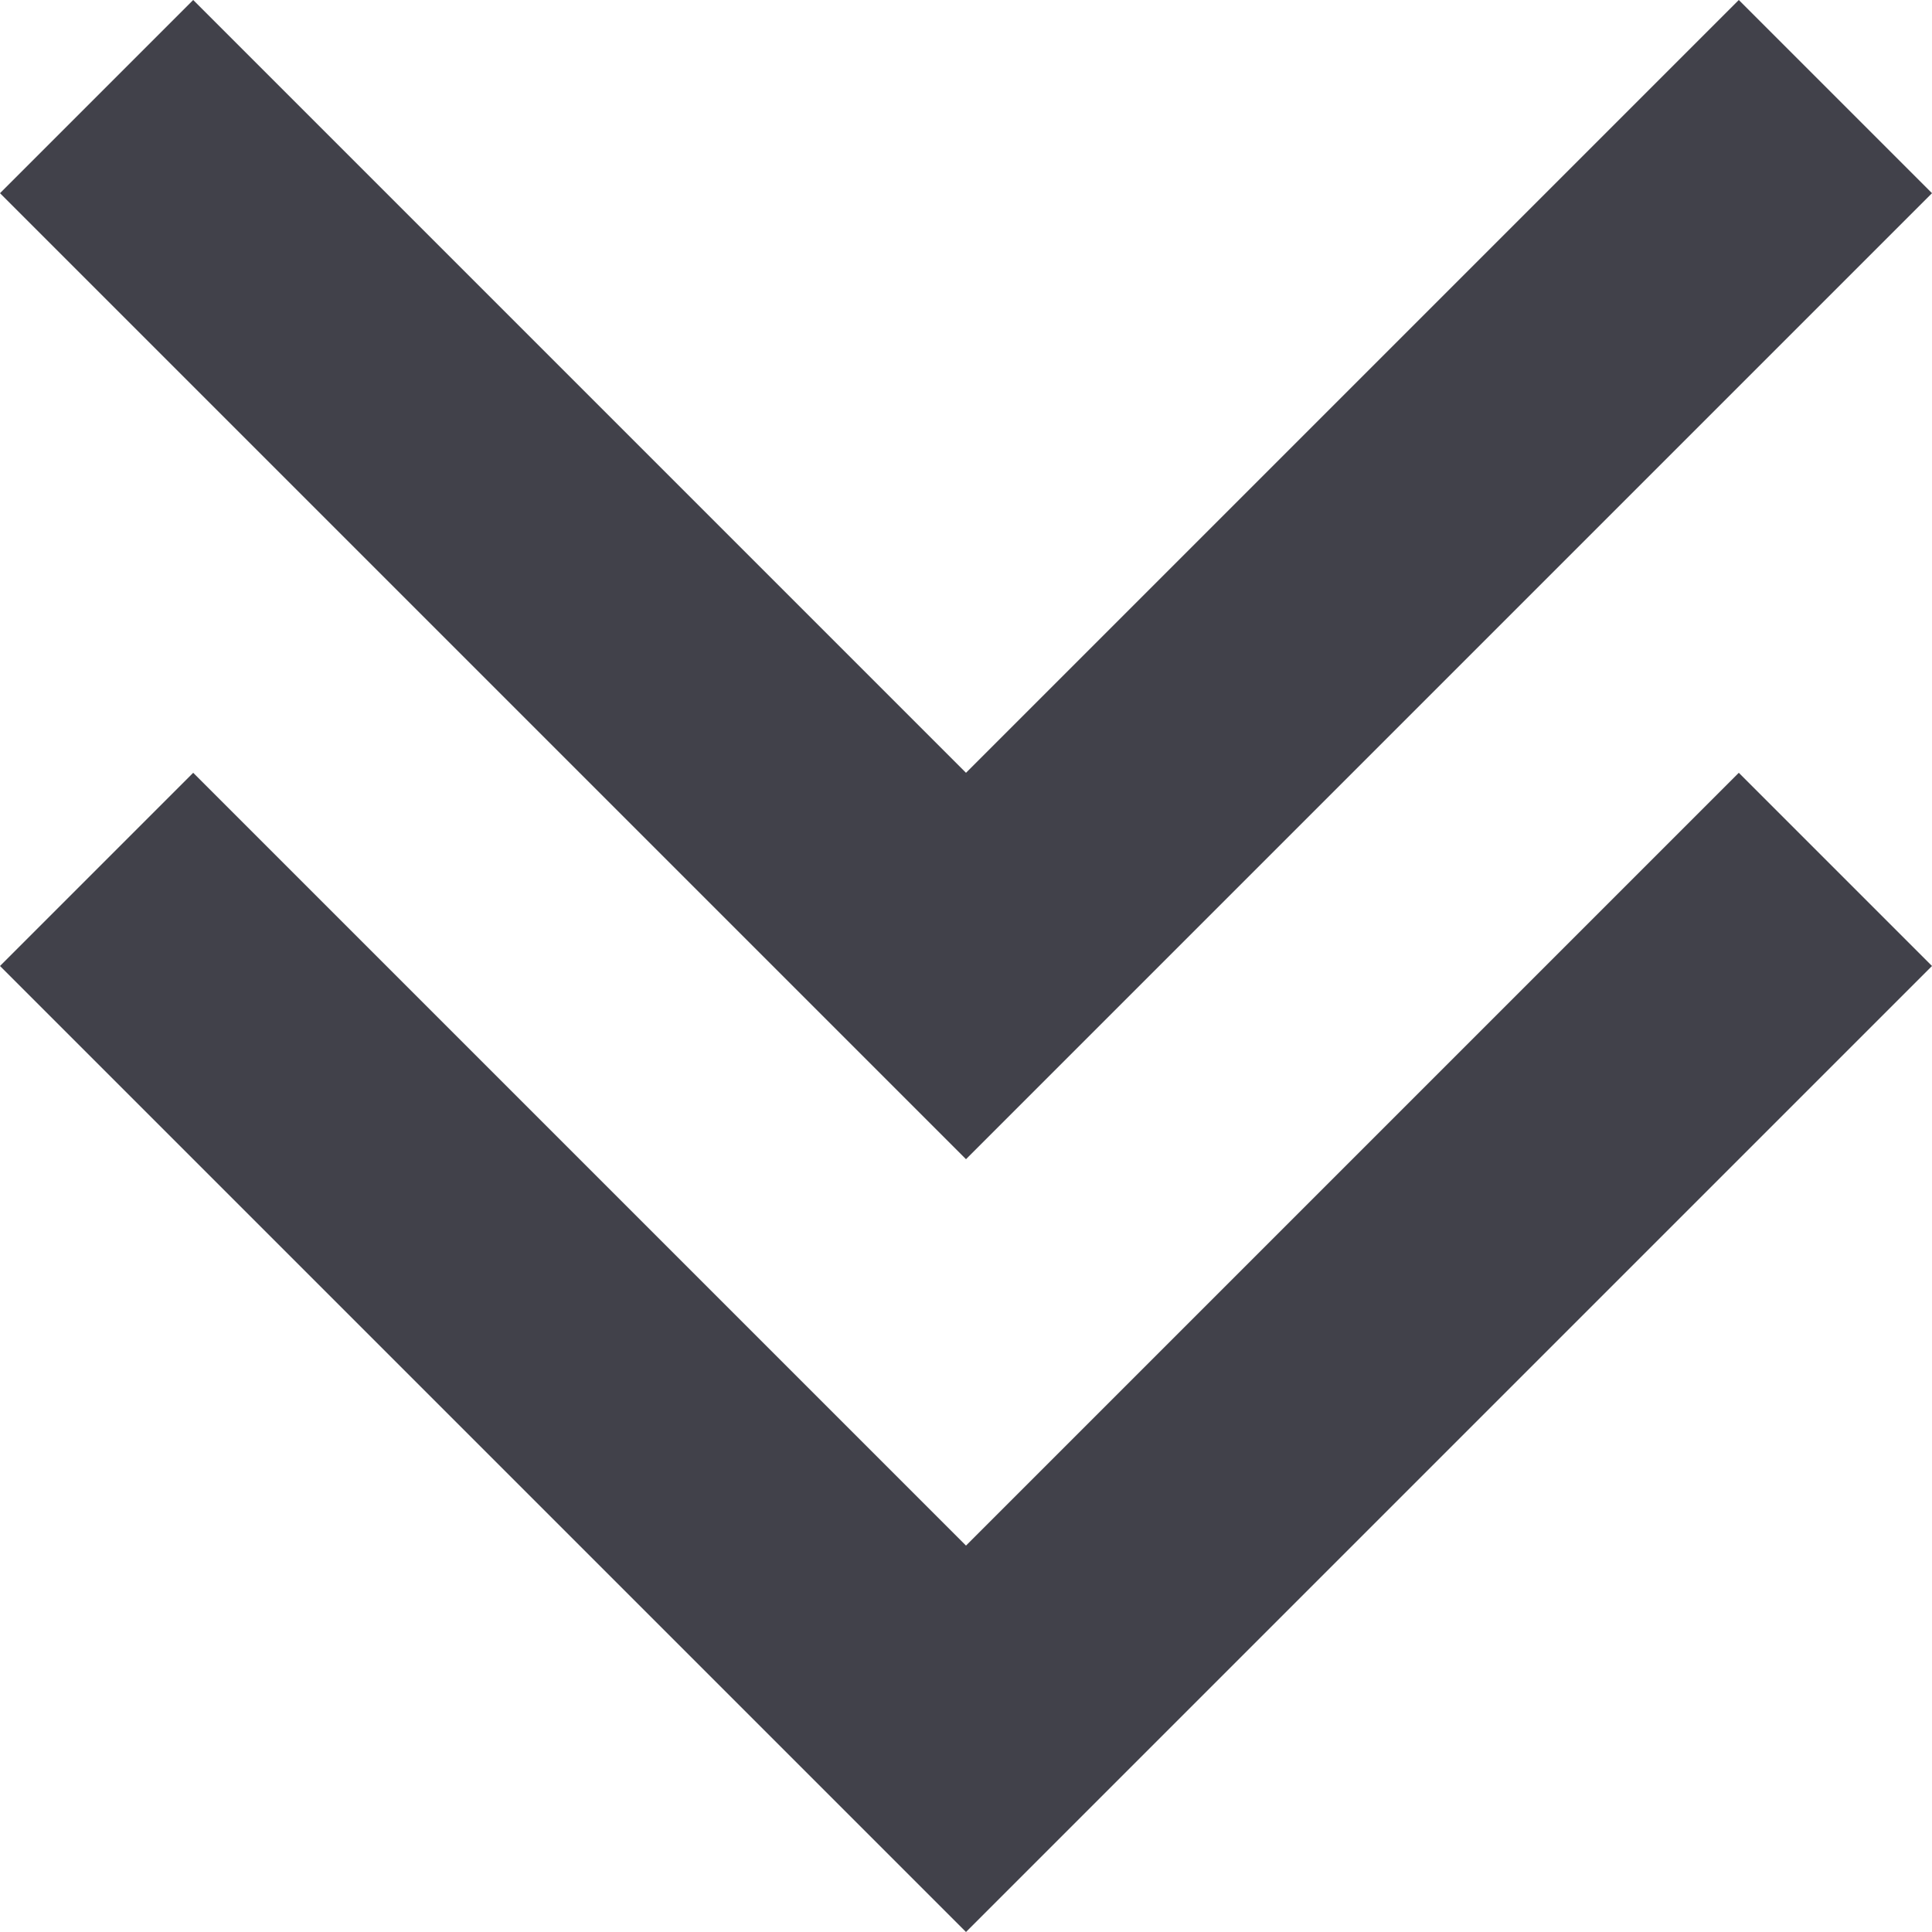
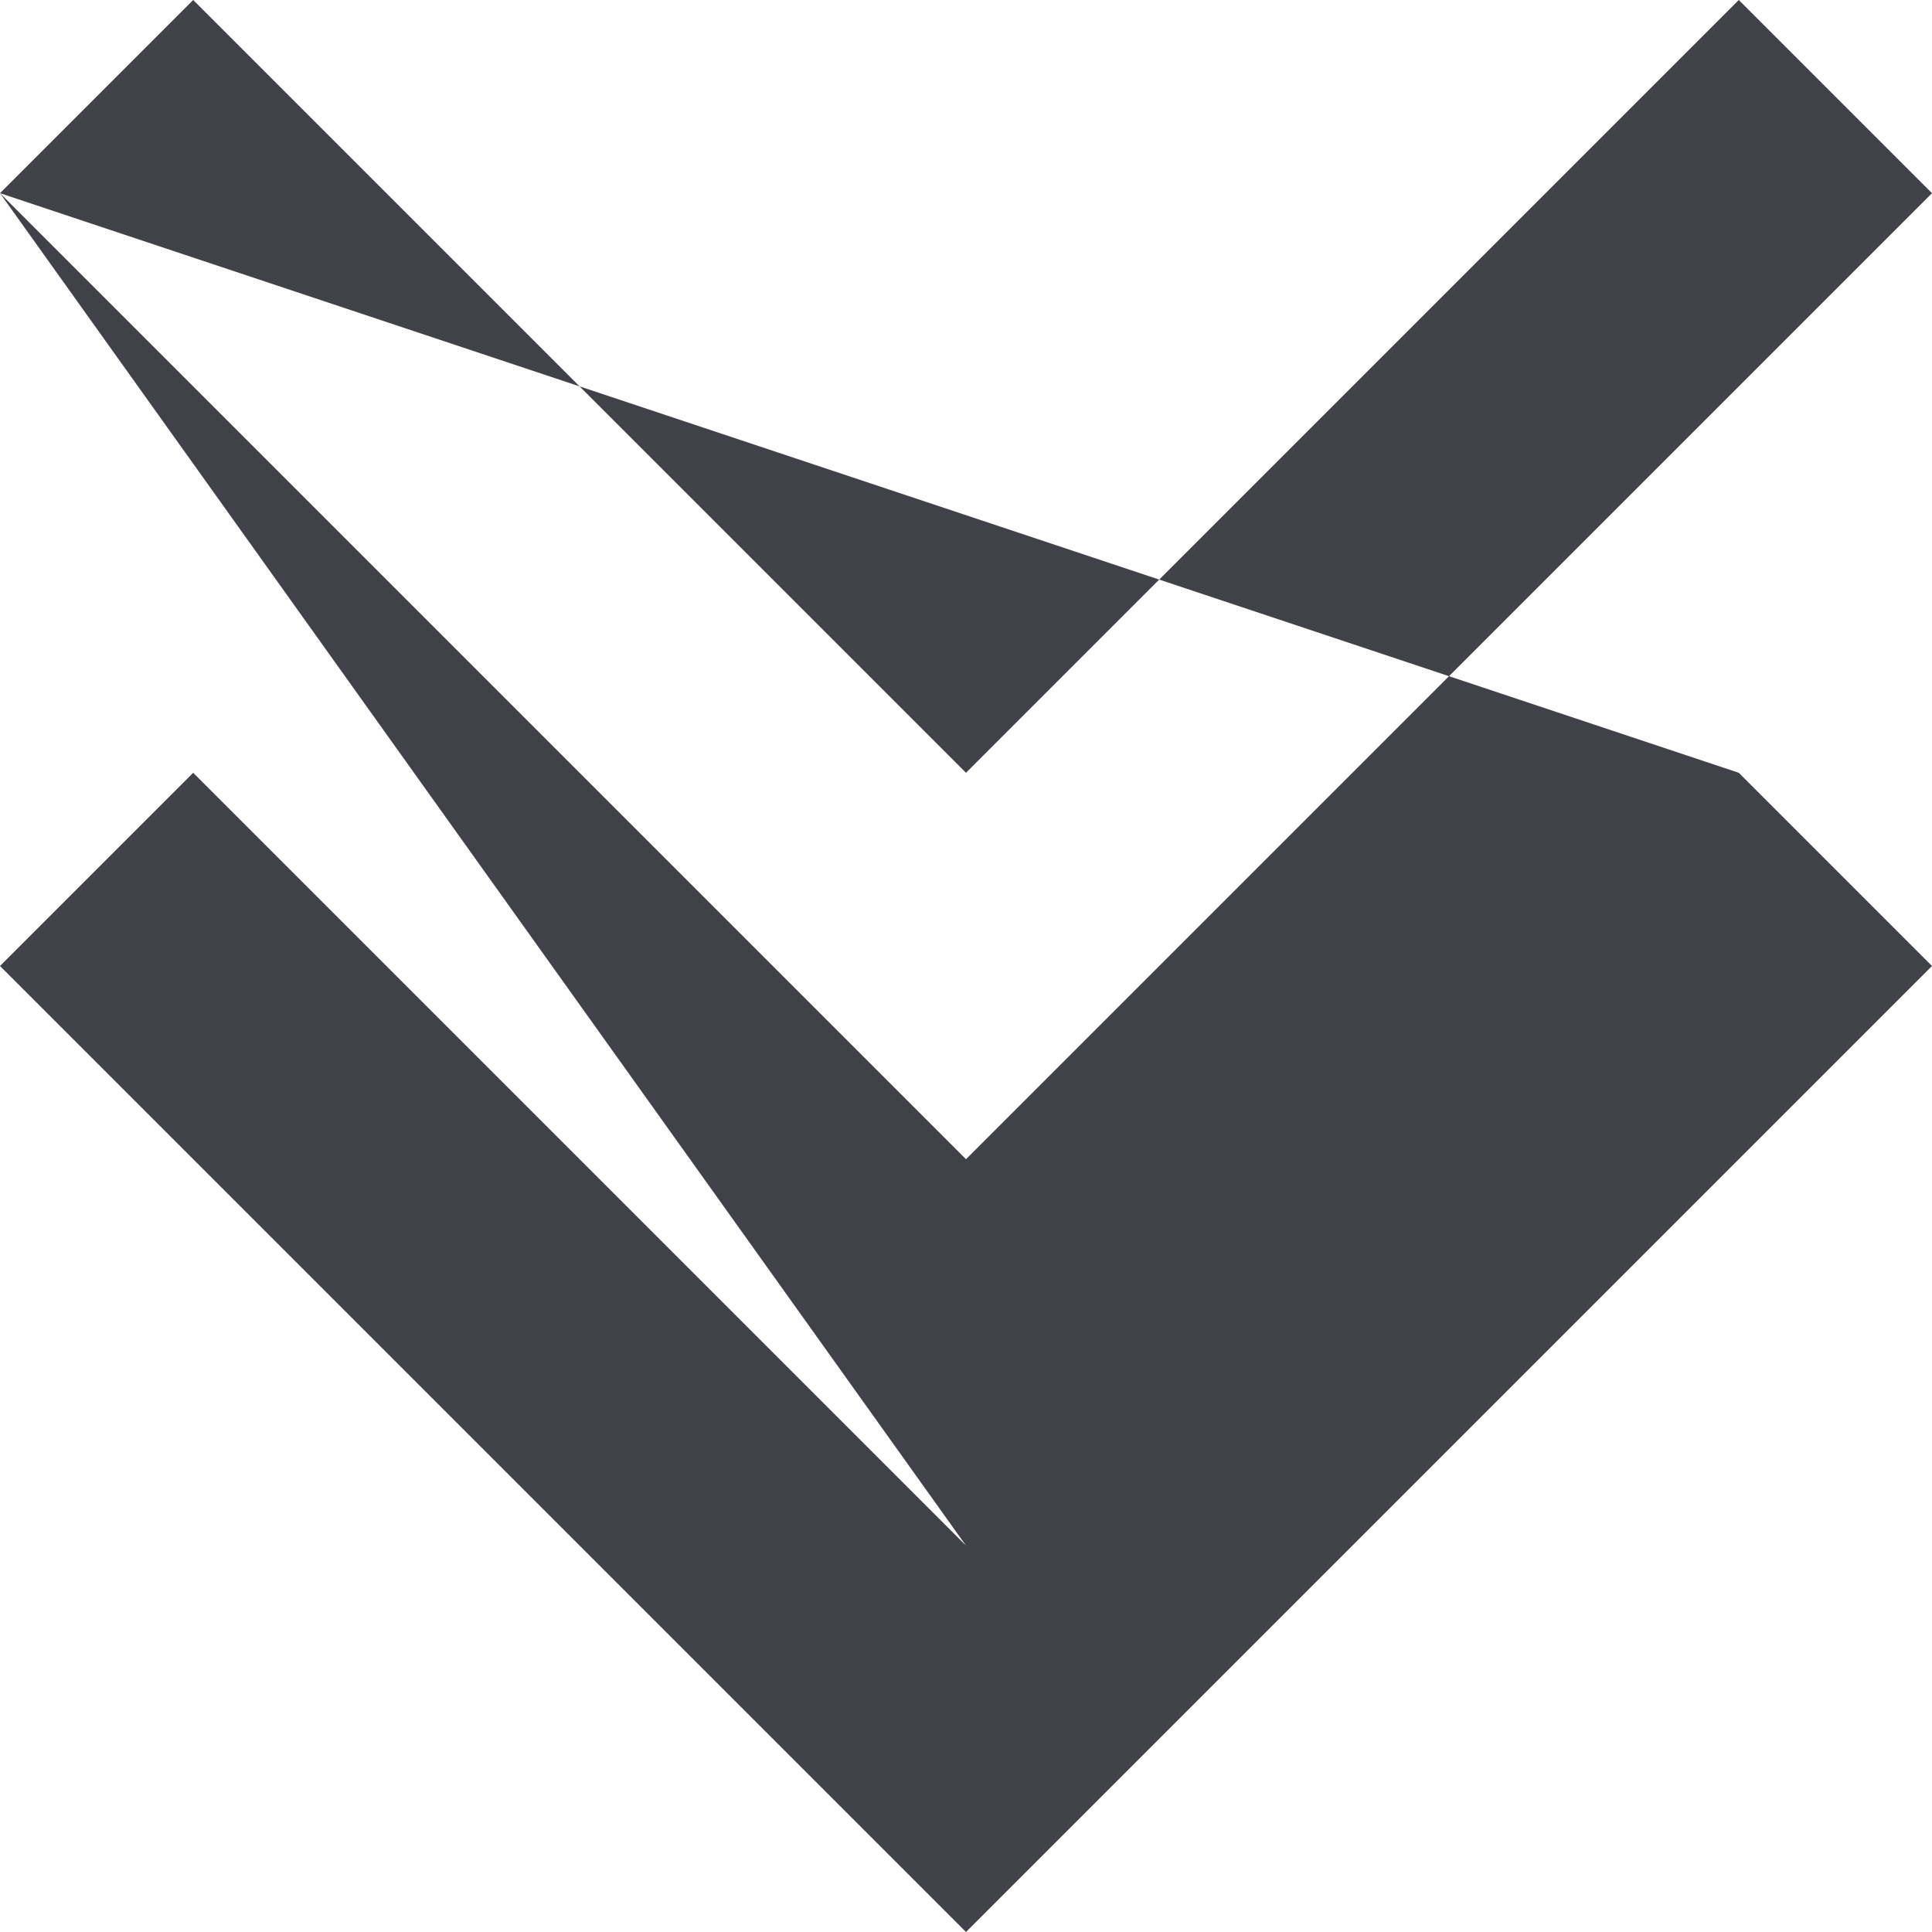
<svg xmlns="http://www.w3.org/2000/svg" width="10px" height="10px">
-   <path fill-rule="evenodd" fill="rgb(65, 65, 74)" d="M-0.000,1.000 L1.000,-0.000 L5.000,4.000 L9.000,-0.000 L10.000,1.000 L5.000,6.000 L-0.000,1.000 ZM5.000,8.000 L9.000,4.000 L10.000,5.000 L5.000,10.000 L-0.000,5.000 L1.000,4.000 L5.000,8.000 Z" />
+   <path fill-rule="evenodd" fill="rgb(65, 65, 74)" d="M-0.000,1.000 L1.000,-0.000 L5.000,4.000 L9.000,-0.000 L10.000,1.000 L5.000,6.000 L-0.000,1.000 ZL9.000,4.000 L10.000,5.000 L5.000,10.000 L-0.000,5.000 L1.000,4.000 L5.000,8.000 Z" />
</svg>